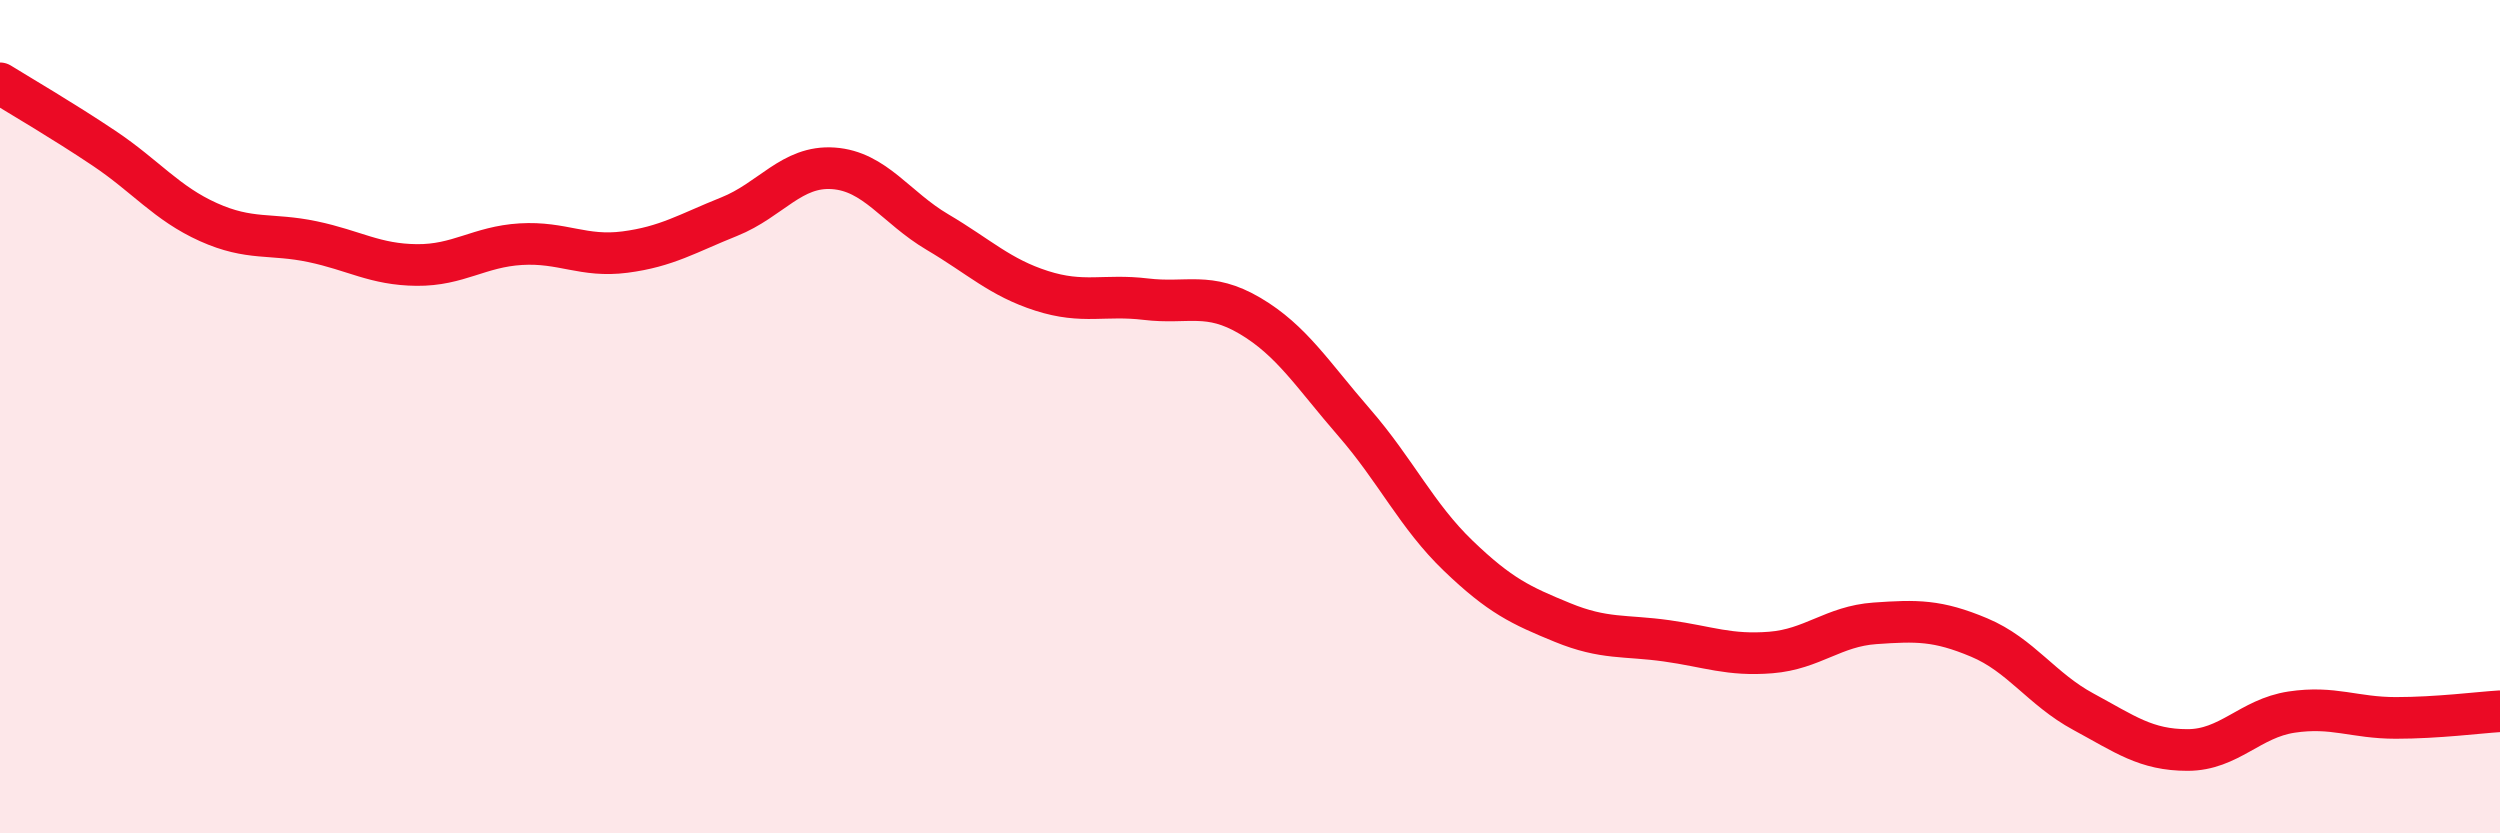
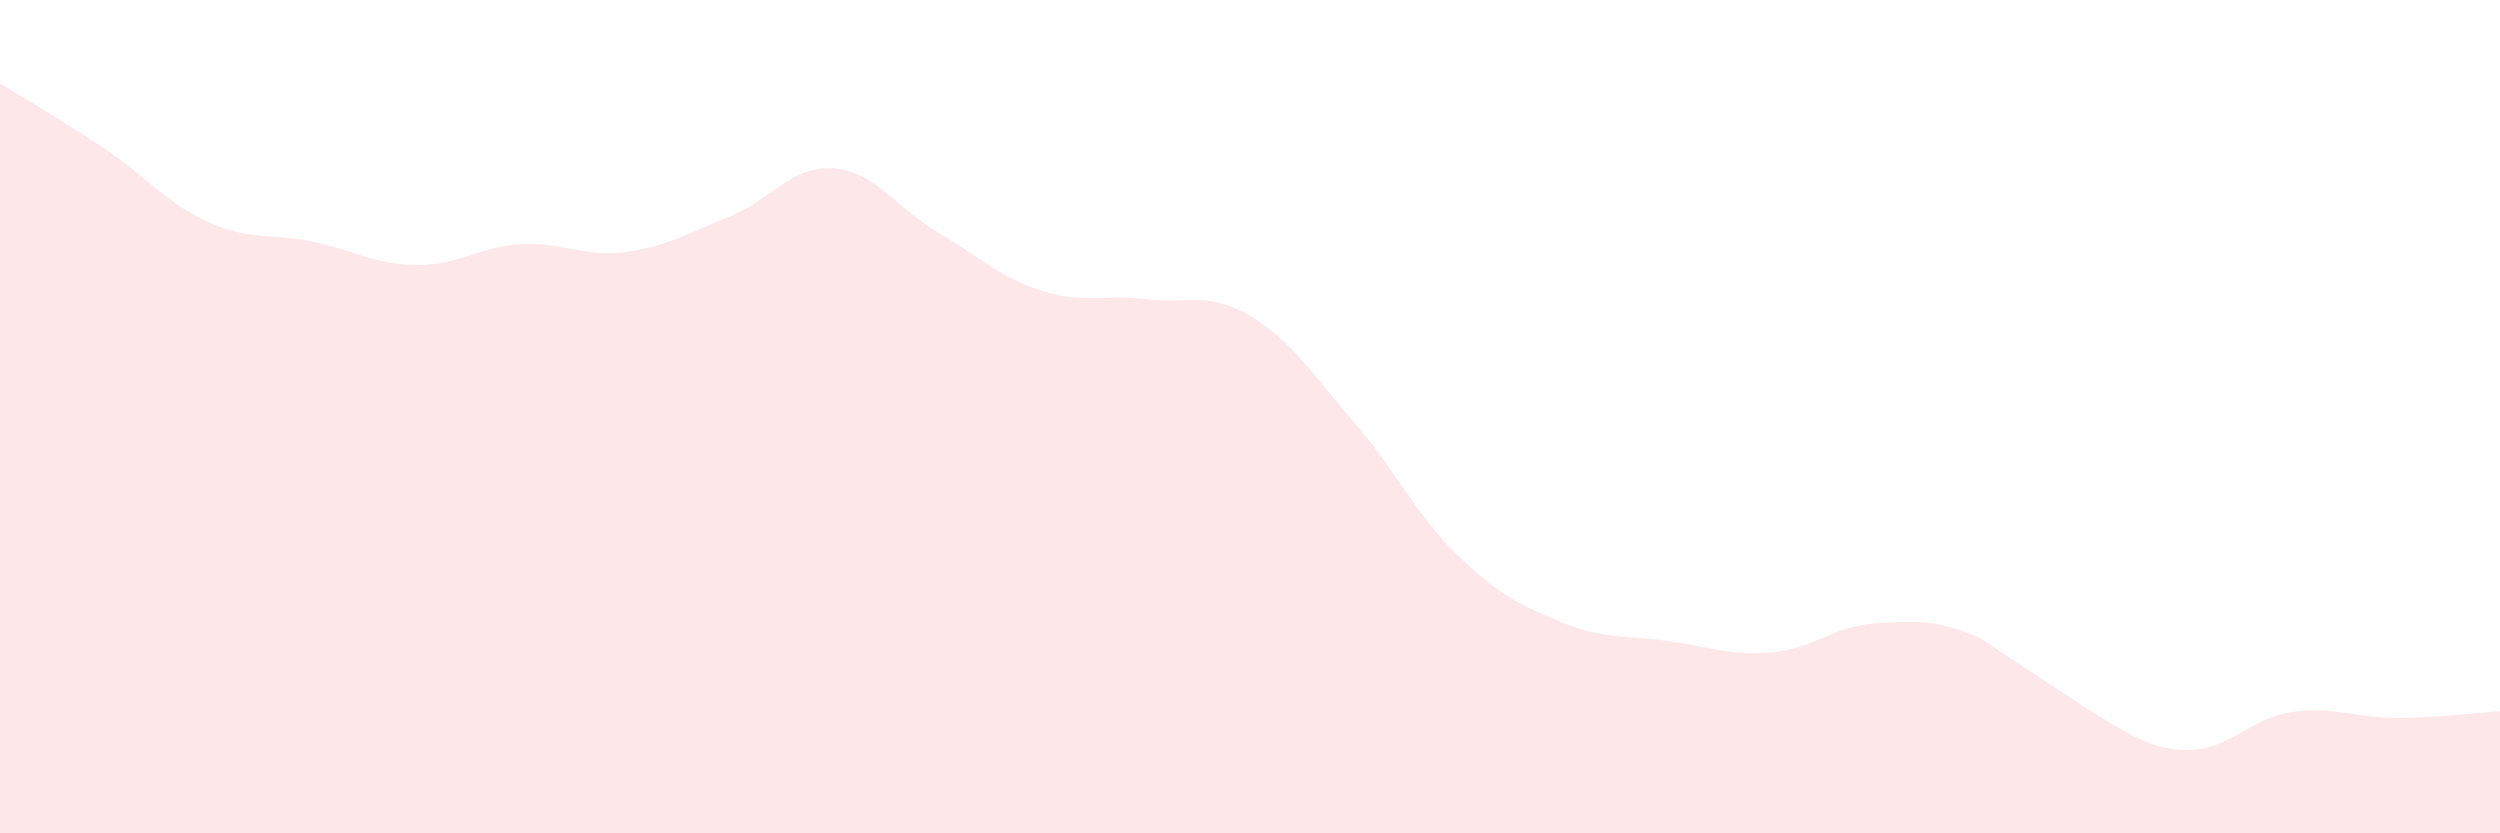
<svg xmlns="http://www.w3.org/2000/svg" width="60" height="20" viewBox="0 0 60 20">
-   <path d="M 0,2 C 0.5,2.31 1.5,2.89 2.5,3.56 C 3.5,4.23 4,4.88 5,5.33 C 6,5.78 6.5,5.59 7.5,5.8 C 8.5,6.01 9,6.35 10,6.36 C 11,6.37 11.5,5.92 12.5,5.86 C 13.5,5.8 14,6.18 15,6.05 C 16,5.92 16.5,5.6 17.5,5.2 C 18.5,4.8 19,3.97 20,4.04 C 21,4.11 21.5,4.98 22.5,5.57 C 23.5,6.16 24,6.66 25,6.98 C 26,7.3 26.5,7.06 27.5,7.18 C 28.5,7.3 29,6.99 30,7.58 C 31,8.17 31.5,8.99 32.5,10.14 C 33.5,11.29 34,12.38 35,13.34 C 36,14.3 36.5,14.53 37.5,14.94 C 38.5,15.35 39,15.24 40,15.38 C 41,15.52 41.5,15.74 42.5,15.66 C 43.5,15.58 44,15.03 45,14.96 C 46,14.89 46.5,14.88 47.5,15.3 C 48.5,15.72 49,16.54 50,17.08 C 51,17.62 51.5,18 52.5,18 C 53.5,18 54,17.24 55,17.09 C 56,16.94 56.5,17.23 57.5,17.23 C 58.5,17.23 59.5,17.1 60,17.07L60 20L0 20Z" fill="#EB0A25" opacity="0.1" stroke-linecap="round" stroke-linejoin="round" />
-   <path d="M 0,2 C 0.5,2.31 1.5,2.89 2.5,3.56 C 3.5,4.23 4,4.88 5,5.33 C 6,5.78 6.5,5.59 7.5,5.8 C 8.5,6.01 9,6.35 10,6.36 C 11,6.37 11.5,5.92 12.5,5.86 C 13.5,5.8 14,6.18 15,6.05 C 16,5.92 16.5,5.6 17.5,5.2 C 18.5,4.8 19,3.97 20,4.04 C 21,4.11 21.5,4.98 22.5,5.57 C 23.5,6.16 24,6.66 25,6.98 C 26,7.3 26.5,7.06 27.5,7.18 C 28.5,7.3 29,6.99 30,7.58 C 31,8.17 31.5,8.99 32.5,10.14 C 33.5,11.29 34,12.38 35,13.34 C 36,14.3 36.5,14.53 37.5,14.94 C 38.5,15.35 39,15.24 40,15.38 C 41,15.52 41.5,15.74 42.5,15.66 C 43.5,15.58 44,15.03 45,14.96 C 46,14.89 46.5,14.88 47.5,15.3 C 48.5,15.72 49,16.54 50,17.08 C 51,17.62 51.5,18 52.5,18 C 53.5,18 54,17.24 55,17.09 C 56,16.94 56.5,17.23 57.5,17.23 C 58.5,17.23 59.5,17.1 60,17.07" stroke="#EB0A25" stroke-width="1" fill="none" stroke-linecap="round" stroke-linejoin="round" />
+   <path d="M 0,2 C 0.5,2.31 1.5,2.89 2.5,3.56 C 3.5,4.23 4,4.88 5,5.33 C 6,5.78 6.5,5.59 7.5,5.8 C 8.5,6.01 9,6.35 10,6.36 C 11,6.37 11.5,5.92 12.5,5.86 C 13.5,5.8 14,6.18 15,6.05 C 16,5.92 16.5,5.6 17.5,5.2 C 18.5,4.8 19,3.97 20,4.04 C 21,4.11 21.5,4.98 22.5,5.57 C 23.5,6.16 24,6.66 25,6.98 C 26,7.3 26.5,7.06 27.5,7.18 C 28.5,7.3 29,6.99 30,7.58 C 31,8.17 31.5,8.99 32.5,10.14 C 33.5,11.29 34,12.38 35,13.34 C 36,14.3 36.5,14.53 37.5,14.94 C 38.5,15.35 39,15.24 40,15.38 C 41,15.52 41.5,15.74 42.5,15.66 C 43.5,15.58 44,15.03 45,14.96 C 46,14.89 46.5,14.88 47.5,15.3 C 51,17.62 51.5,18 52.5,18 C 53.5,18 54,17.24 55,17.09 C 56,16.94 56.5,17.23 57.5,17.23 C 58.5,17.23 59.5,17.1 60,17.07L60 20L0 20Z" fill="#EB0A25" opacity="0.1" stroke-linecap="round" stroke-linejoin="round" />
</svg>